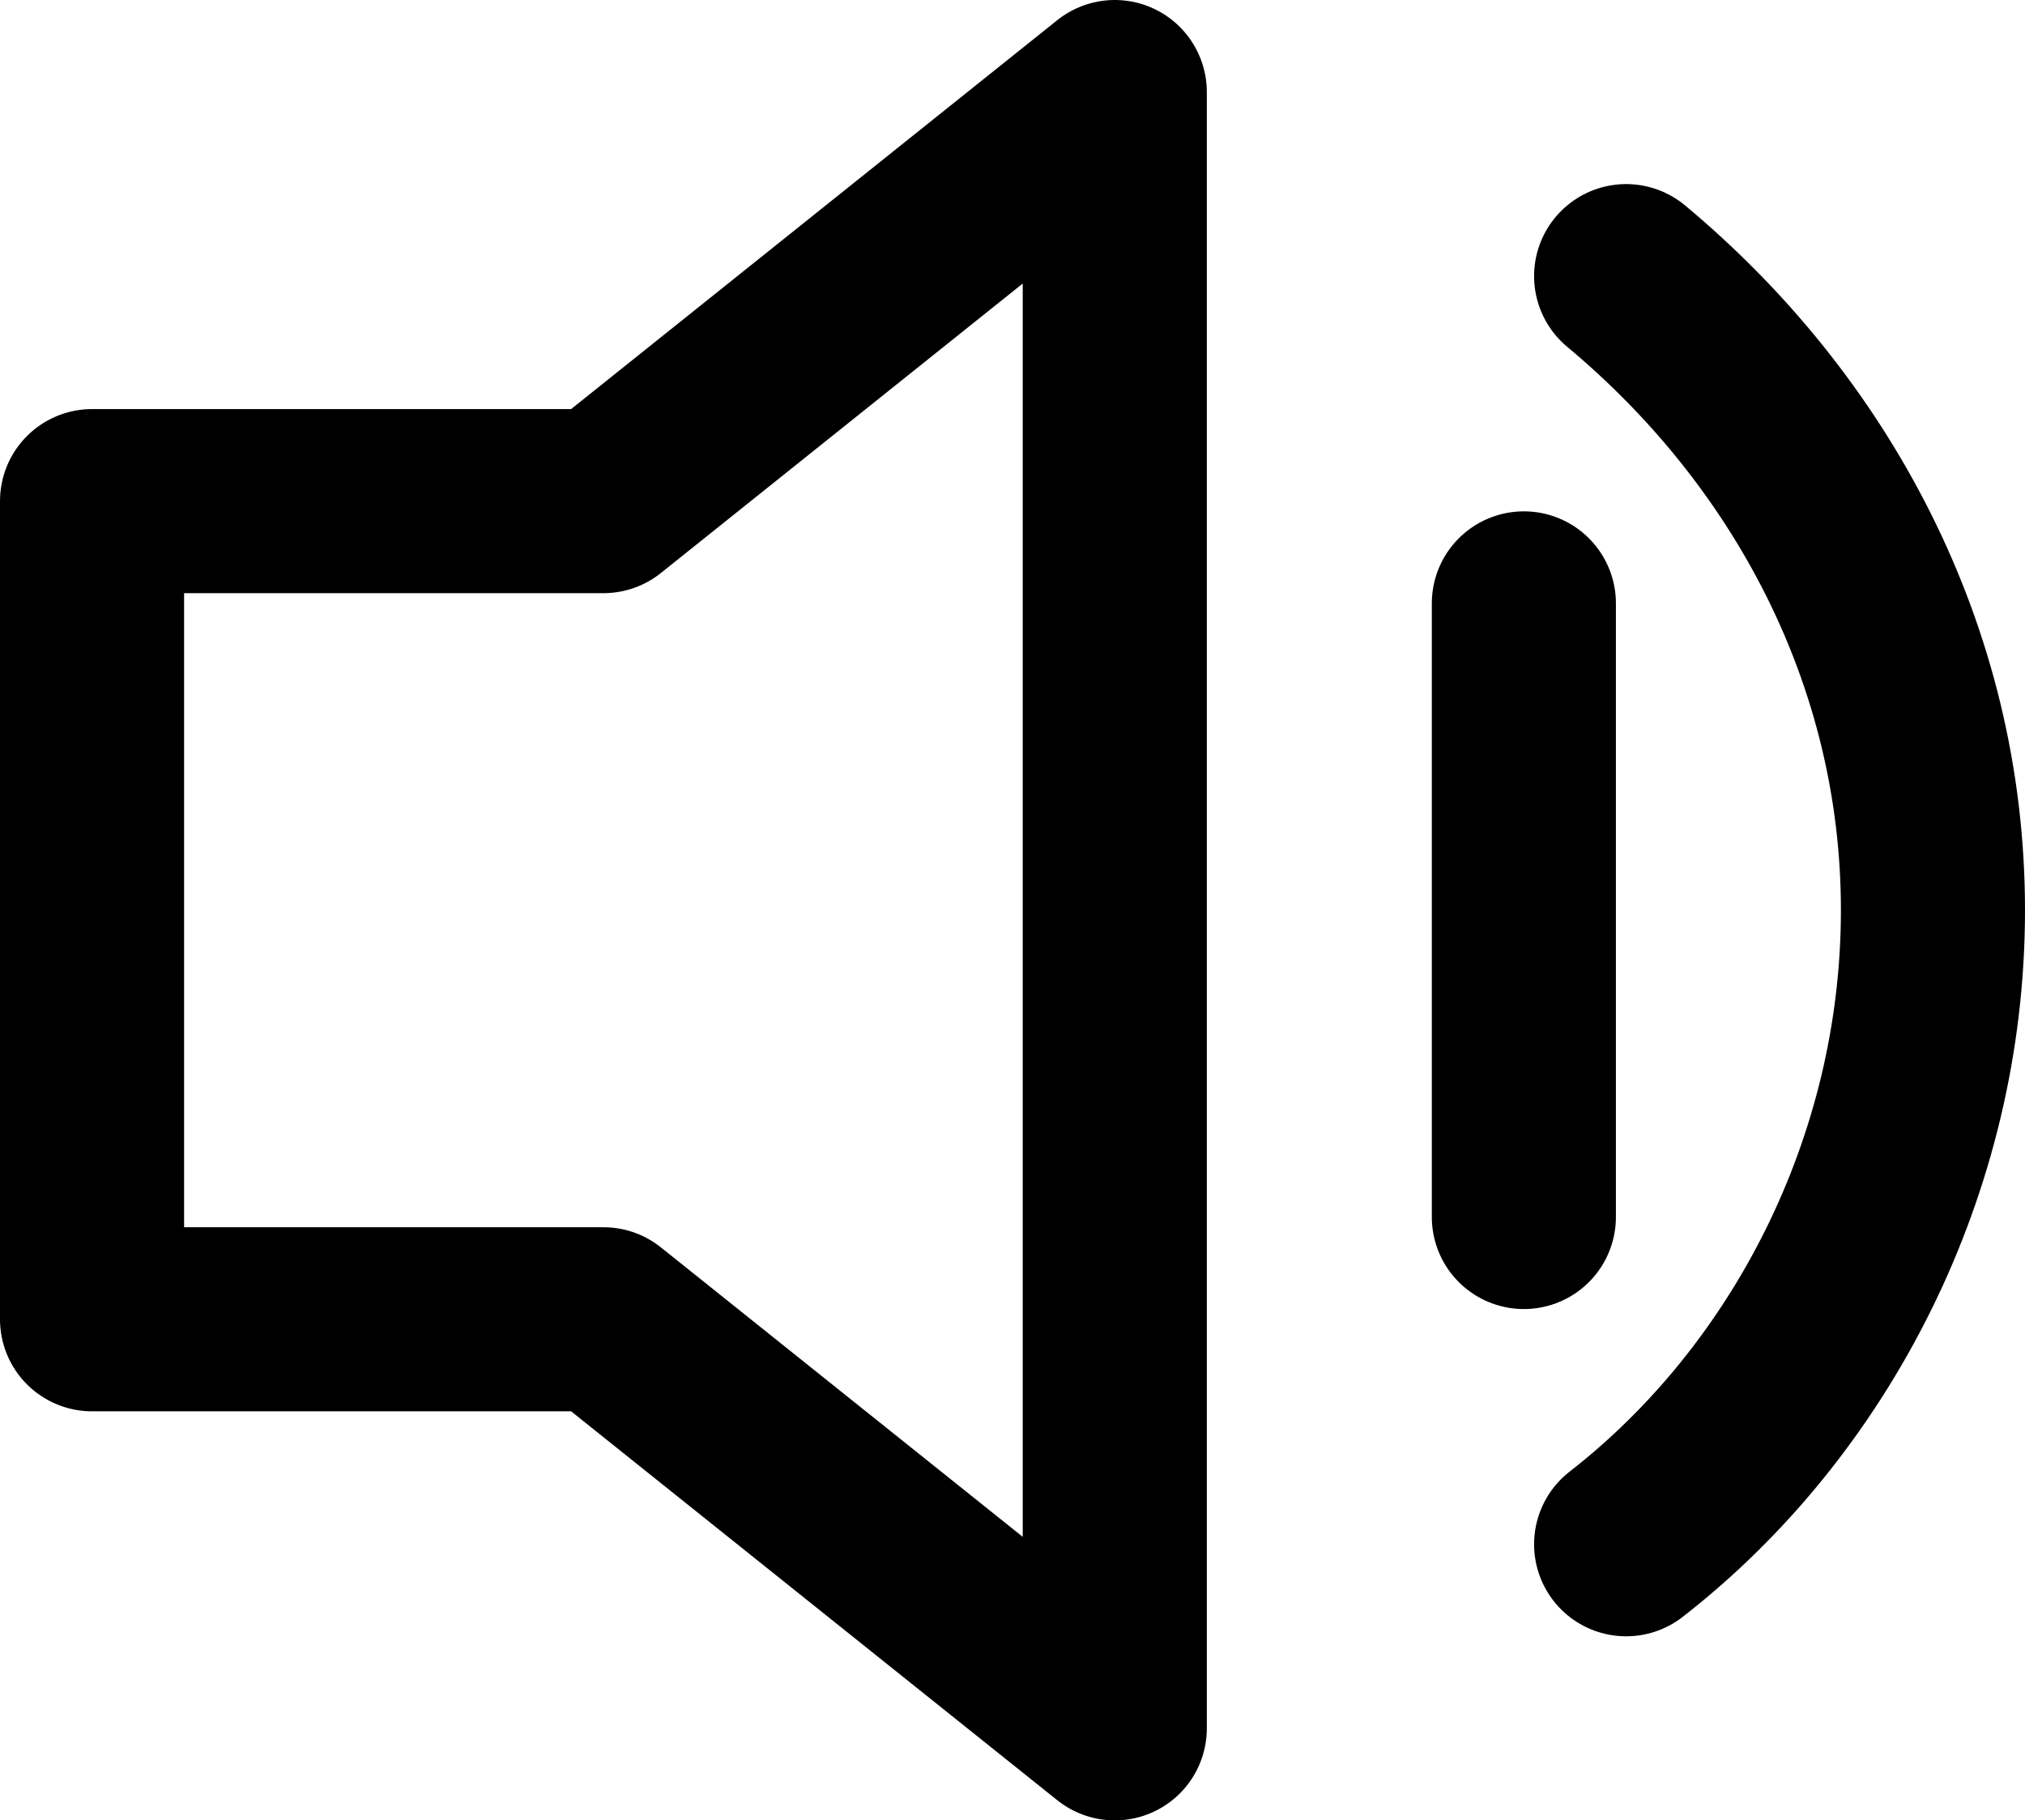
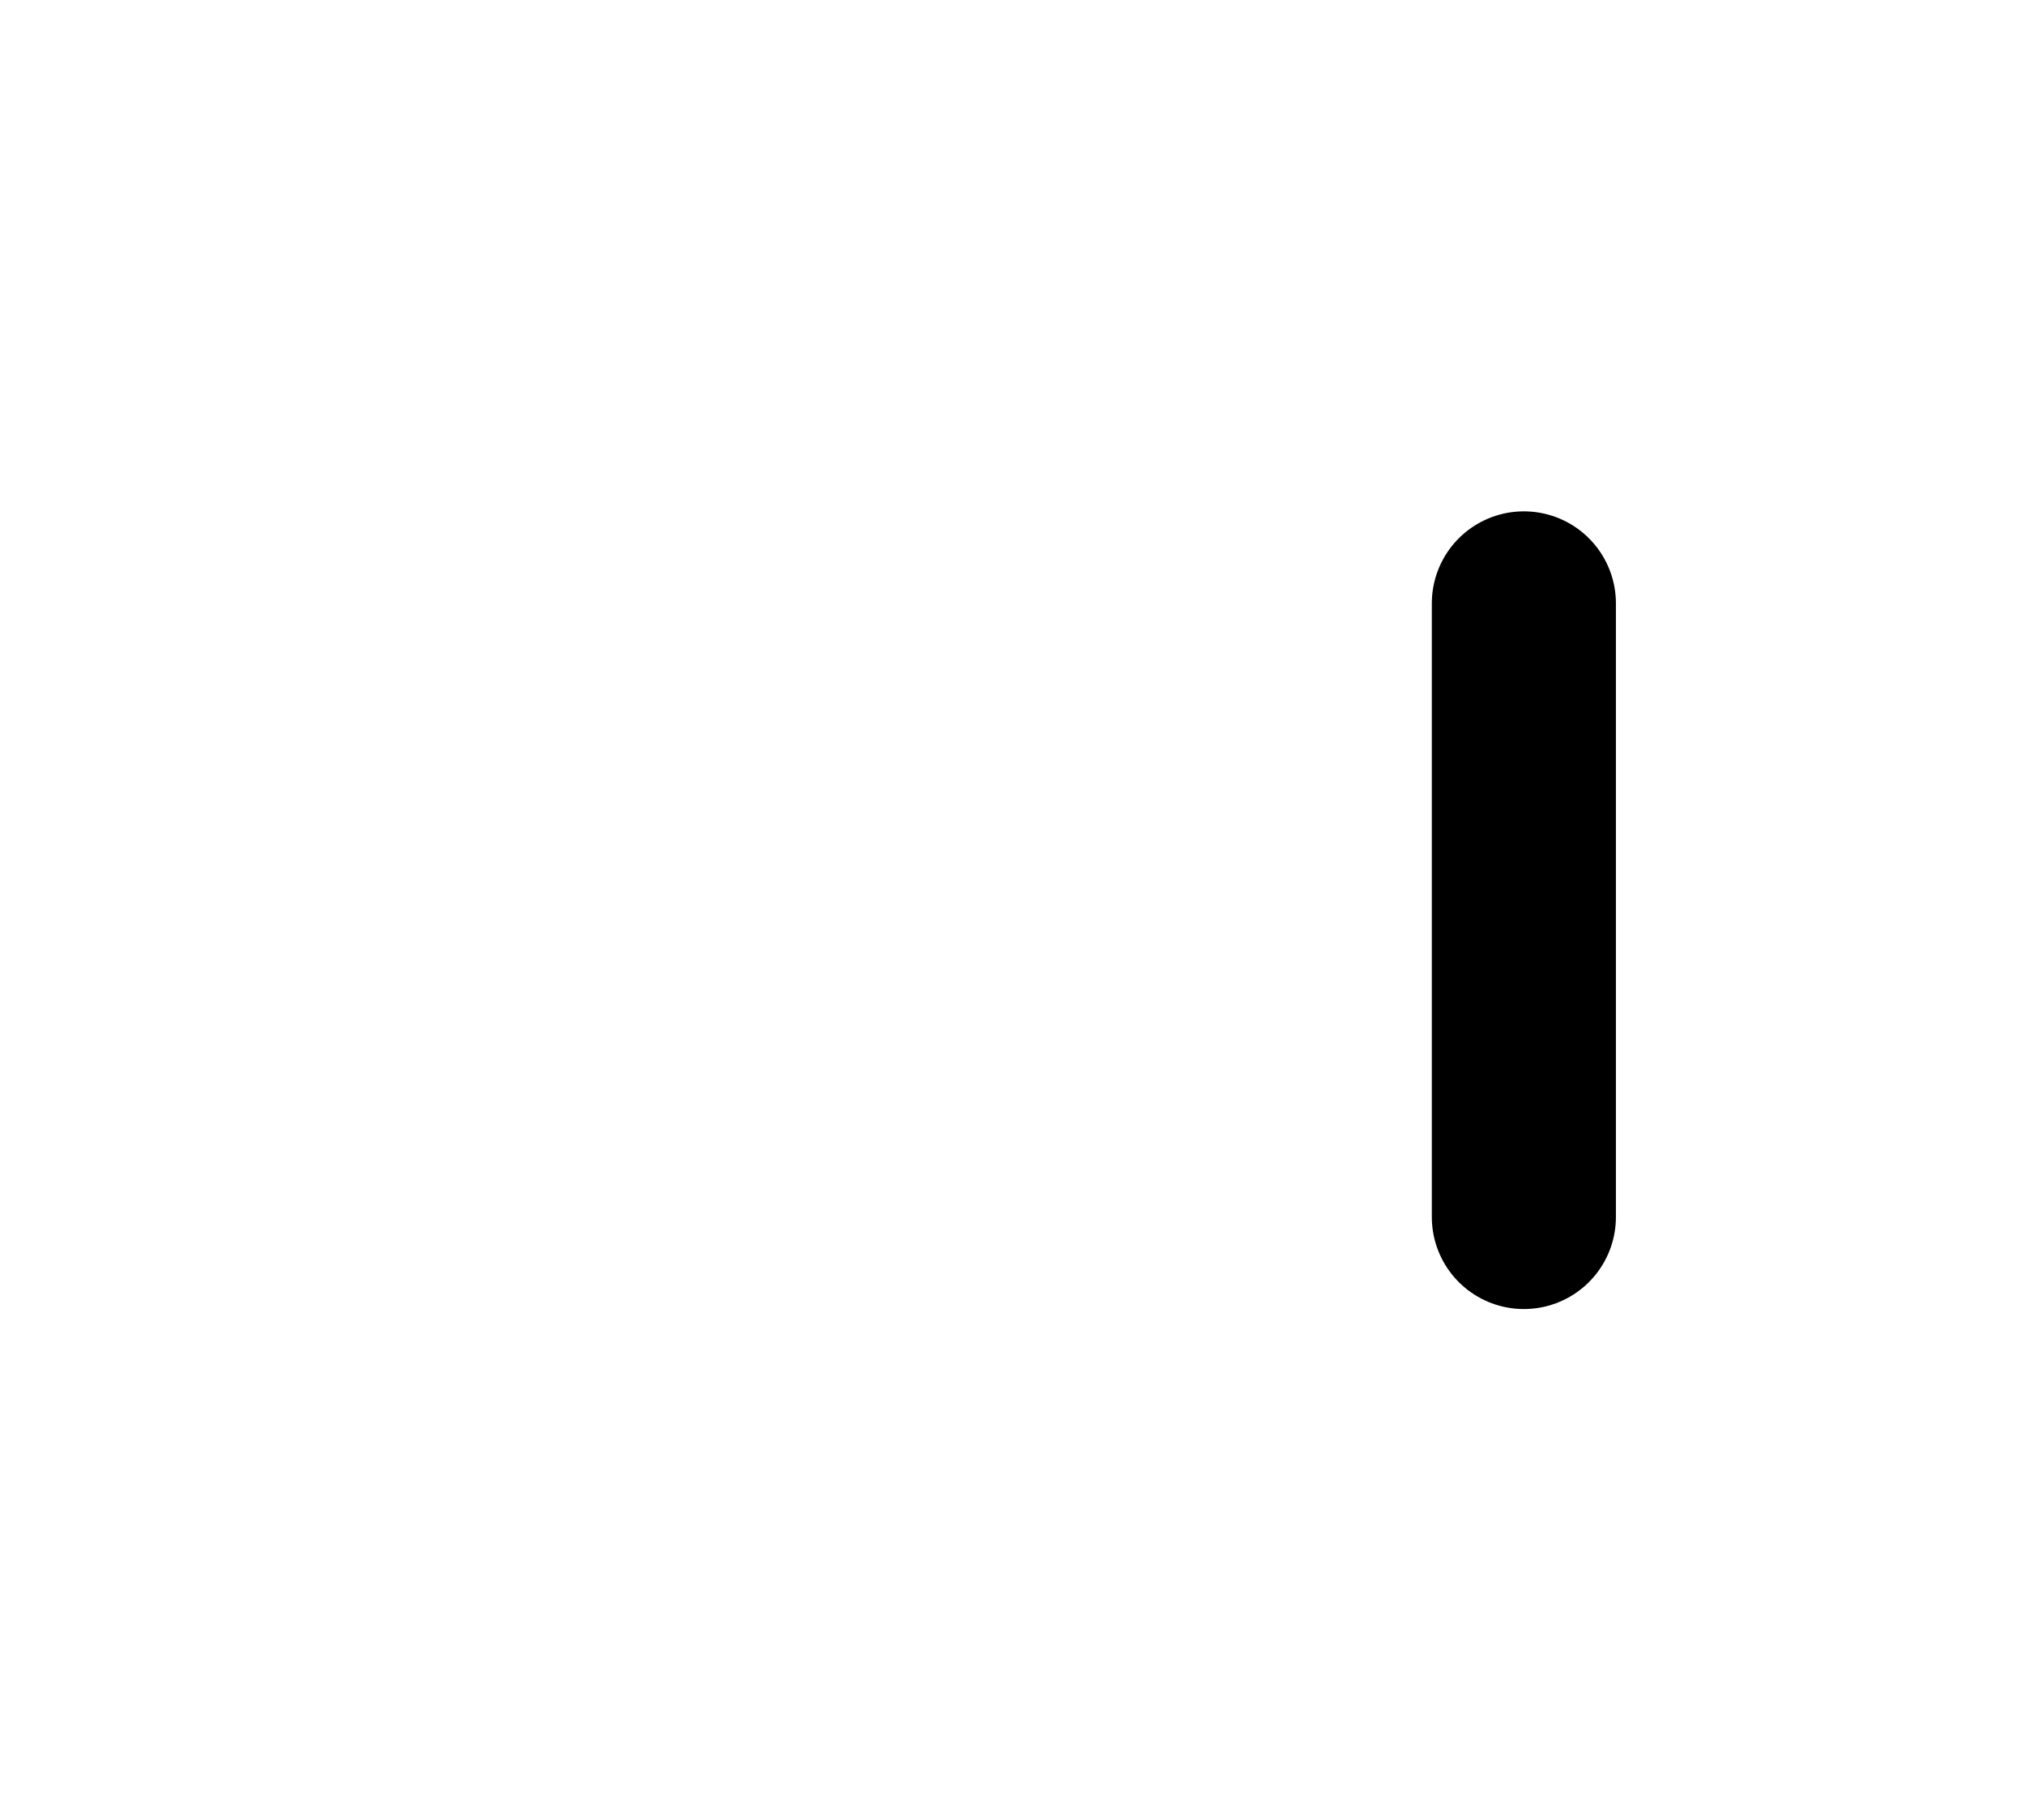
<svg xmlns="http://www.w3.org/2000/svg" version="1.1" id="격리_모드" x="0px" y="0px" width="19.8px" height="17.8px" viewBox="0 0 19.8 17.8" style="enable-background:new 0 0 19.8 17.8;" xml:space="preserve">
  <style type="text/css">
	.st0{fill:none;stroke:#000000;stroke-width:1.8;stroke-linecap:round;stroke-linejoin:round;stroke-miterlimit:10;}
</style>
  <g id="Speaker_00000146477108112692590990000000932583675145394067_">
-     <polygon class="st0" points="5.9,12.9 0.9,12.9 0.9,4.9 5.9,4.9 10.9,0.9 10.9,16.9  " />
    <g>
-       <path class="st0" d="M15.9,2.7c1.8,1.5,3,3.7,3,6.2s-1.2,4.8-3,6.2" />
      <line class="st0" x1="14.9" y1="5.9" x2="14.9" y2="11.9" />
    </g>
  </g>
</svg>